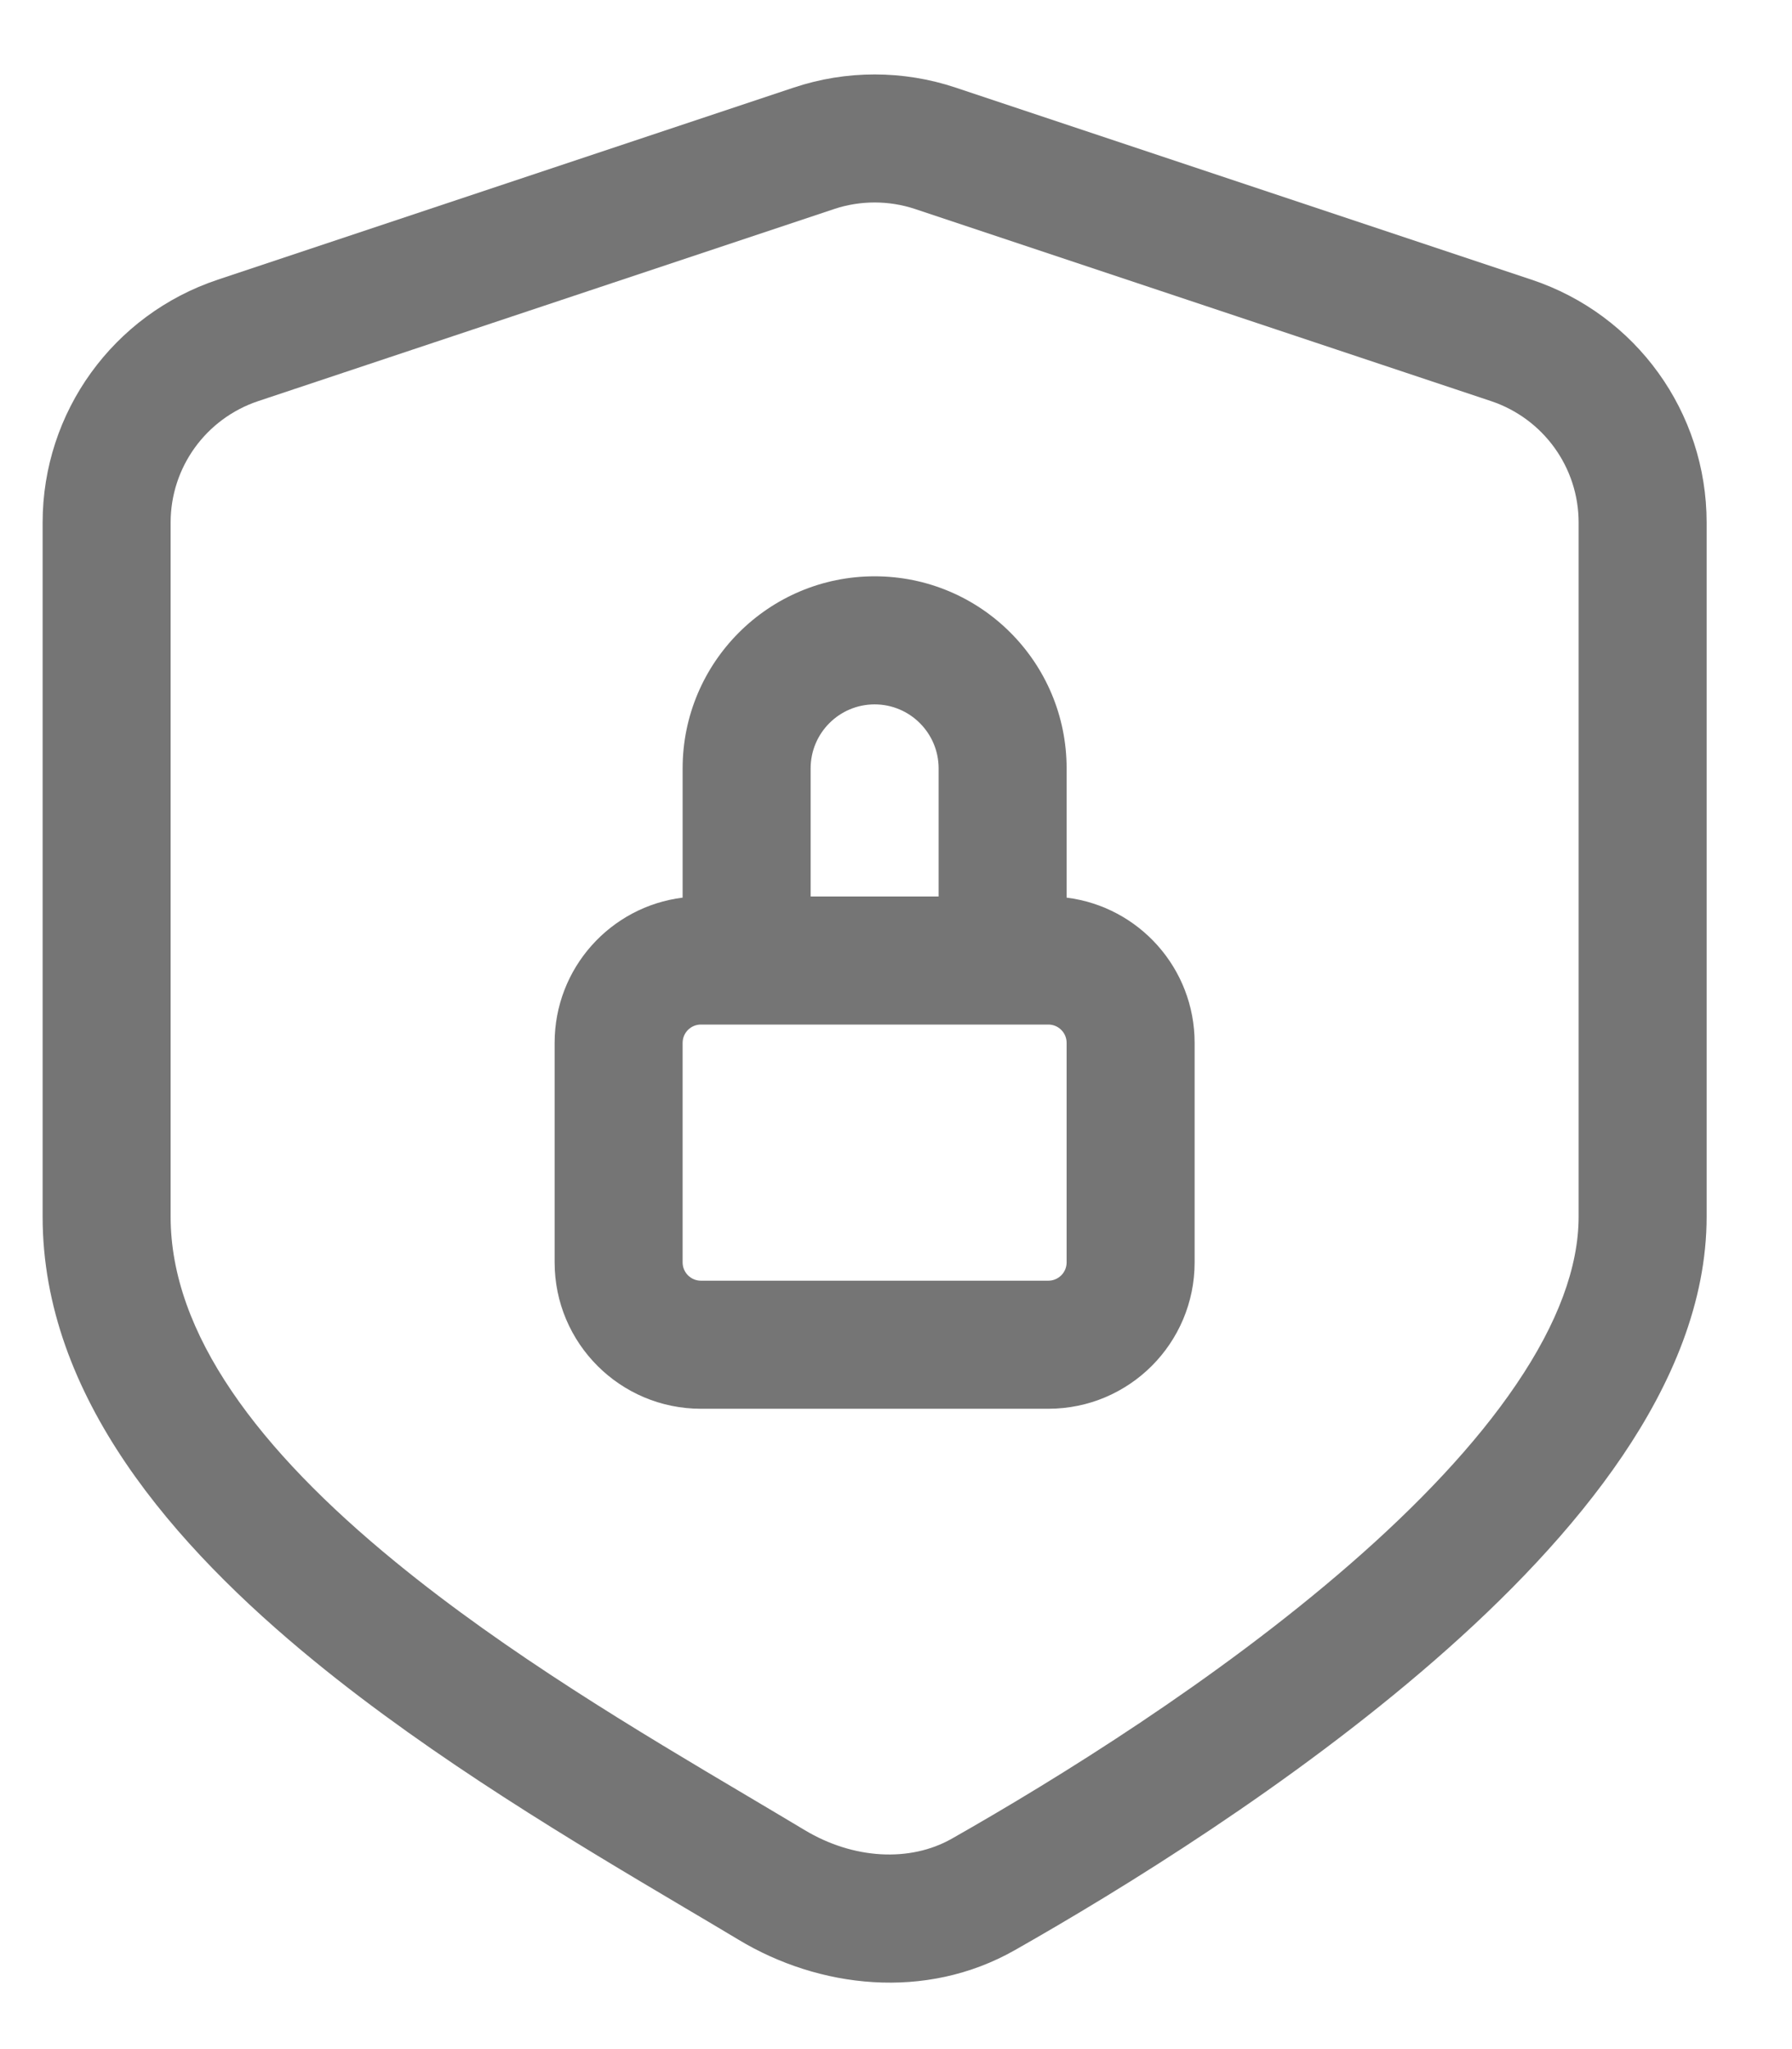
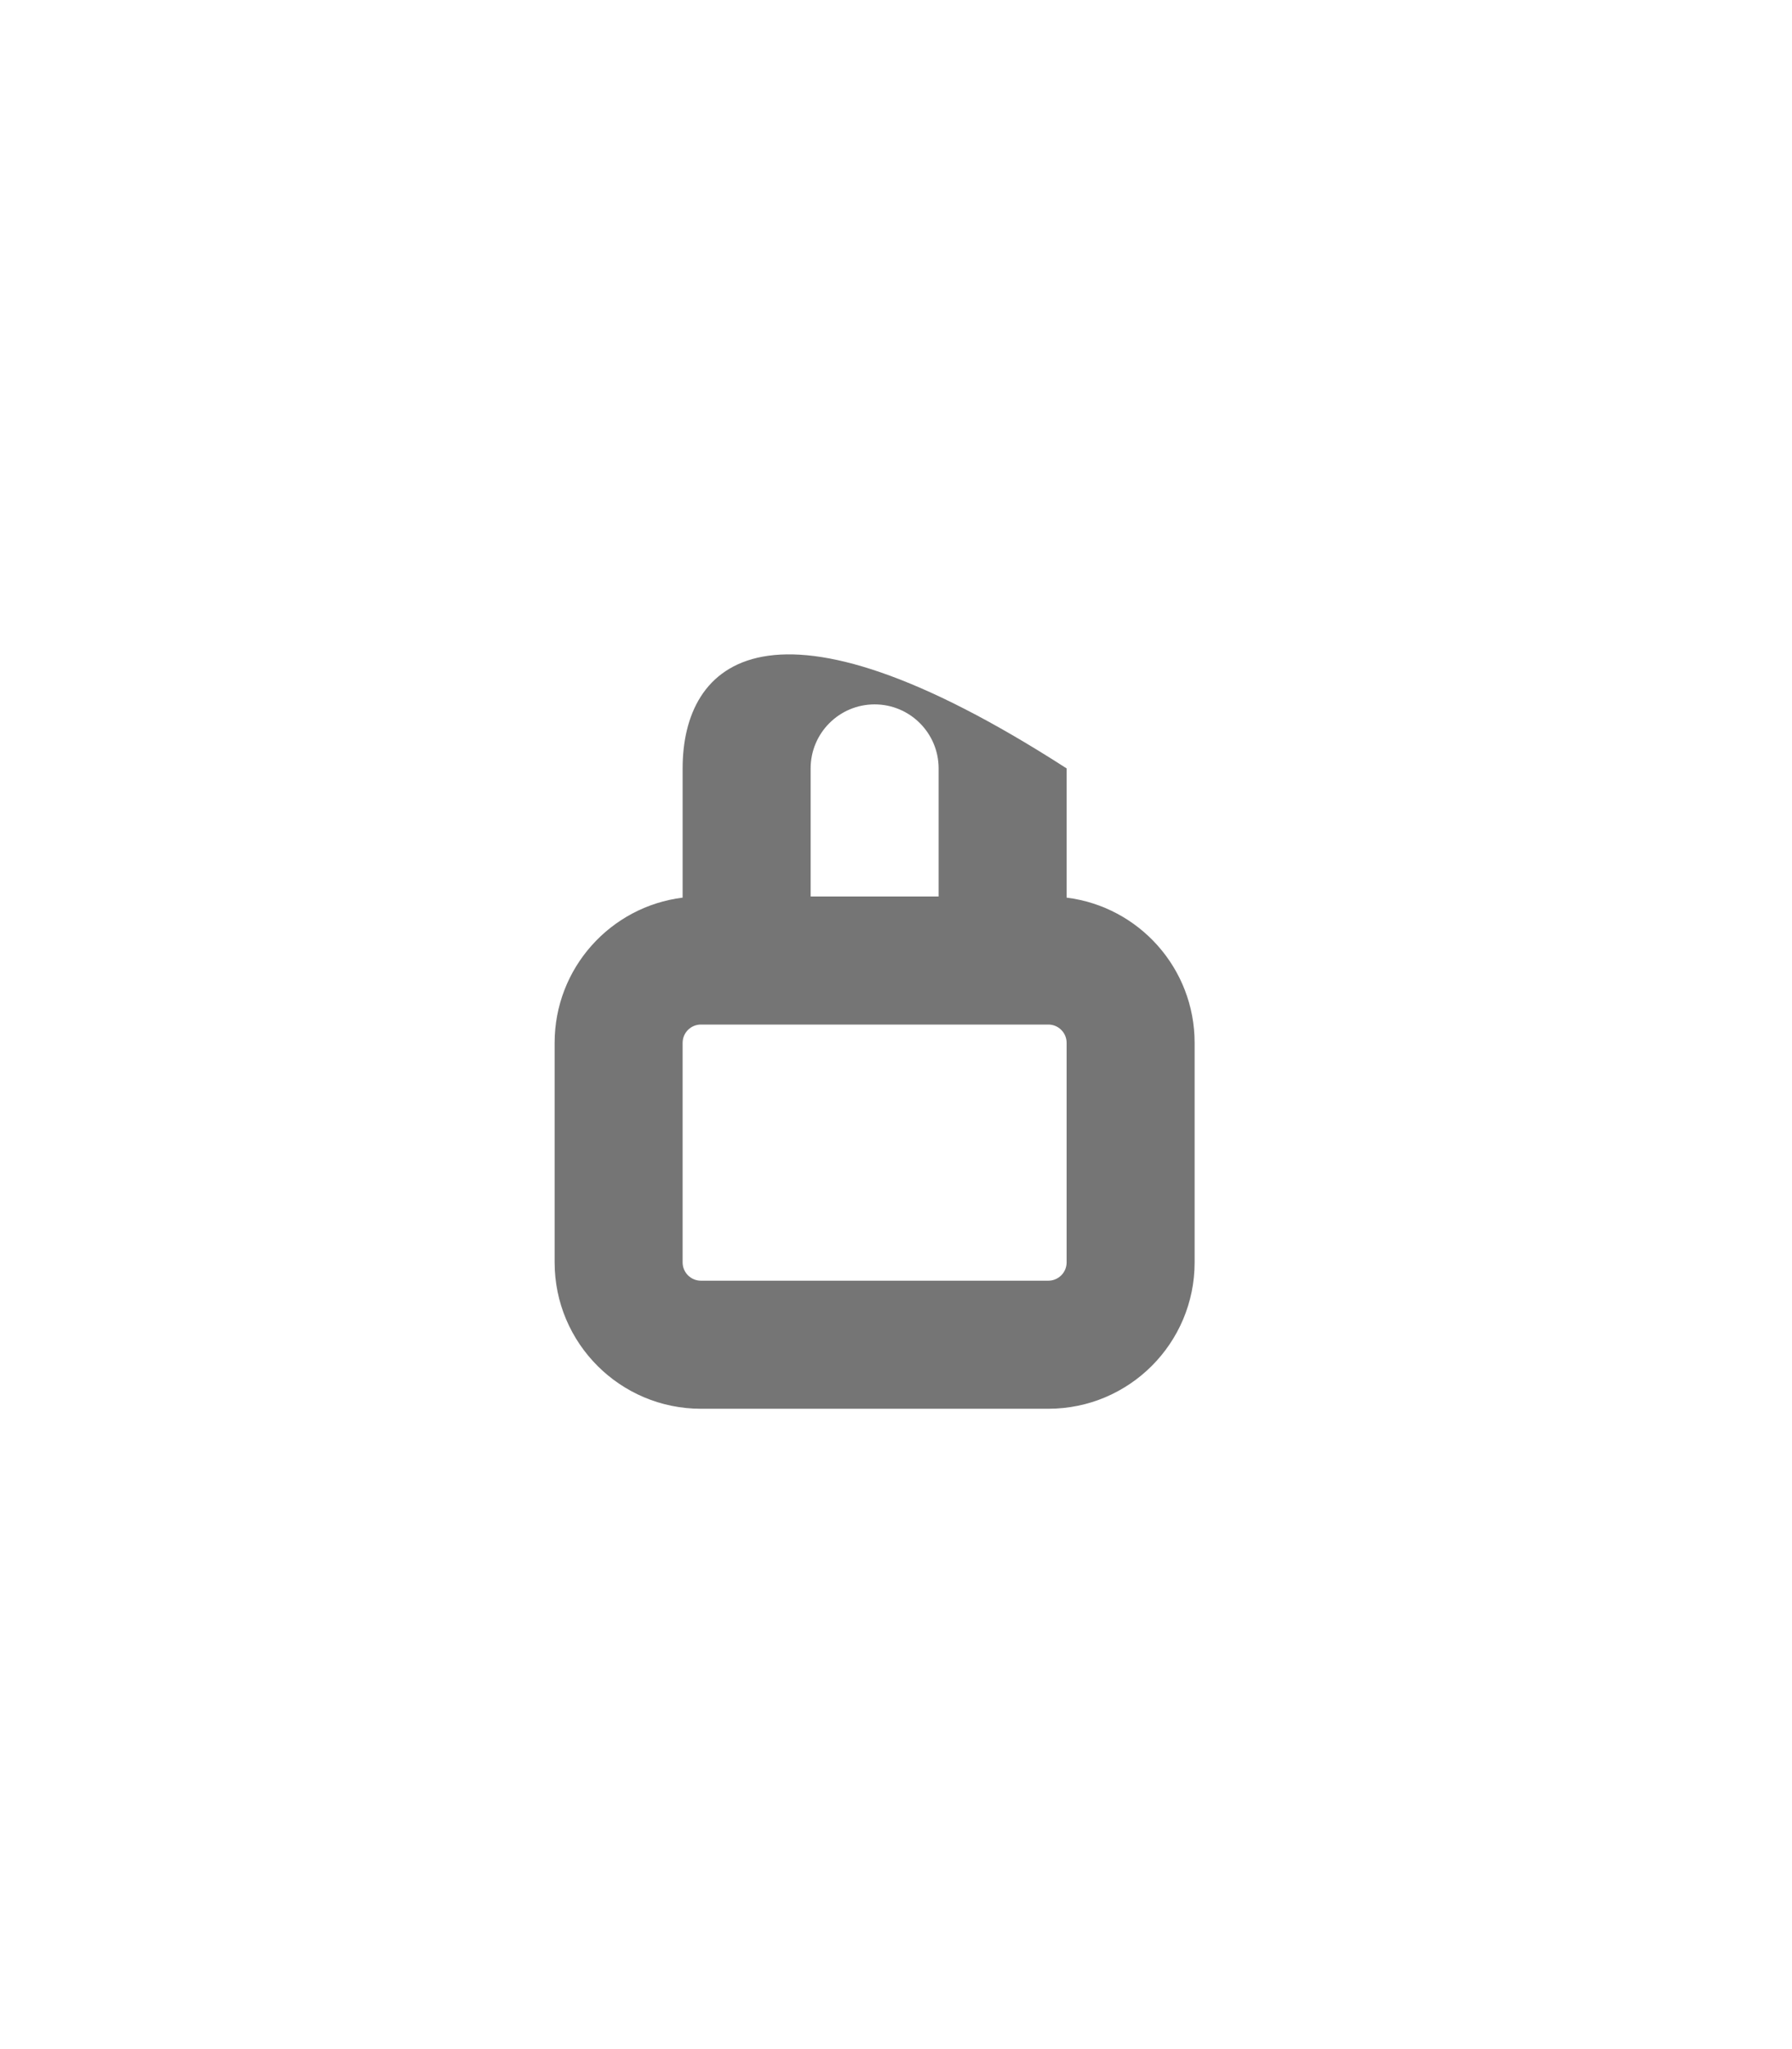
<svg xmlns="http://www.w3.org/2000/svg" width="14" height="16" viewBox="0 0 14 16" fill="none">
-   <path fill-rule="evenodd" clip-rule="evenodd" d="M8.333 7.009V6C8.333 5.172 7.662 4.5 6.833 4.5C6.005 4.5 5.333 5.172 5.333 6V7.009C4.769 7.079 4.333 7.56 4.333 8.143V9.857C4.333 10.488 4.845 11 5.476 11H8.19C8.822 11 9.333 10.488 9.333 9.857V8.143C9.333 7.56 8.897 7.079 8.333 7.009ZM6.333 7H7.333V6C7.333 5.724 7.109 5.5 6.833 5.5C6.557 5.5 6.333 5.724 6.333 6V7ZM5.476 8C5.397 8 5.333 8.064 5.333 8.143V9.857C5.333 9.936 5.397 10 5.476 10H8.19C8.269 10 8.333 9.936 8.333 9.857V8.143C8.333 8.064 8.269 8 8.19 8H5.476Z" fill="#757575" />
-   <path fill-rule="evenodd" clip-rule="evenodd" d="M6.201 0.684C6.611 0.547 7.055 0.547 7.466 0.684L11.966 2.184C12.782 2.456 13.333 3.218 13.333 4.08V9.5C13.333 10.166 13.06 10.801 12.675 11.369C12.289 11.939 11.766 12.479 11.207 12.965C10.089 13.938 8.768 14.751 7.929 15.227C7.23 15.624 6.397 15.524 5.77 15.146C5.638 15.067 5.495 14.982 5.344 14.893C4.505 14.396 3.397 13.74 2.453 12.968C1.36 12.074 0.333 10.904 0.333 9.5V4.08C0.333 3.218 0.885 2.456 1.701 2.184L6.201 0.684ZM7.149 1.632C6.944 1.564 6.722 1.564 6.517 1.632L2.017 3.132C1.608 3.269 1.333 3.65 1.333 4.08V9.5C1.333 10.415 2.023 11.324 3.087 12.194C3.966 12.914 4.996 13.524 5.838 14.023C5.994 14.116 6.144 14.204 6.285 14.289C6.667 14.519 7.11 14.542 7.436 14.357C8.252 13.894 9.506 13.12 10.55 12.211C11.072 11.757 11.527 11.281 11.847 10.808C12.17 10.332 12.333 9.893 12.333 9.5V4.08C12.333 3.65 12.058 3.269 11.649 3.132L7.149 1.632Z" fill="#757575" />
+   <path fill-rule="evenodd" clip-rule="evenodd" d="M8.333 7.009V6C6.005 4.5 5.333 5.172 5.333 6V7.009C4.769 7.079 4.333 7.56 4.333 8.143V9.857C4.333 10.488 4.845 11 5.476 11H8.19C8.822 11 9.333 10.488 9.333 9.857V8.143C9.333 7.56 8.897 7.079 8.333 7.009ZM6.333 7H7.333V6C7.333 5.724 7.109 5.5 6.833 5.5C6.557 5.5 6.333 5.724 6.333 6V7ZM5.476 8C5.397 8 5.333 8.064 5.333 8.143V9.857C5.333 9.936 5.397 10 5.476 10H8.19C8.269 10 8.333 9.936 8.333 9.857V8.143C8.333 8.064 8.269 8 8.19 8H5.476Z" fill="#757575" />
</svg>